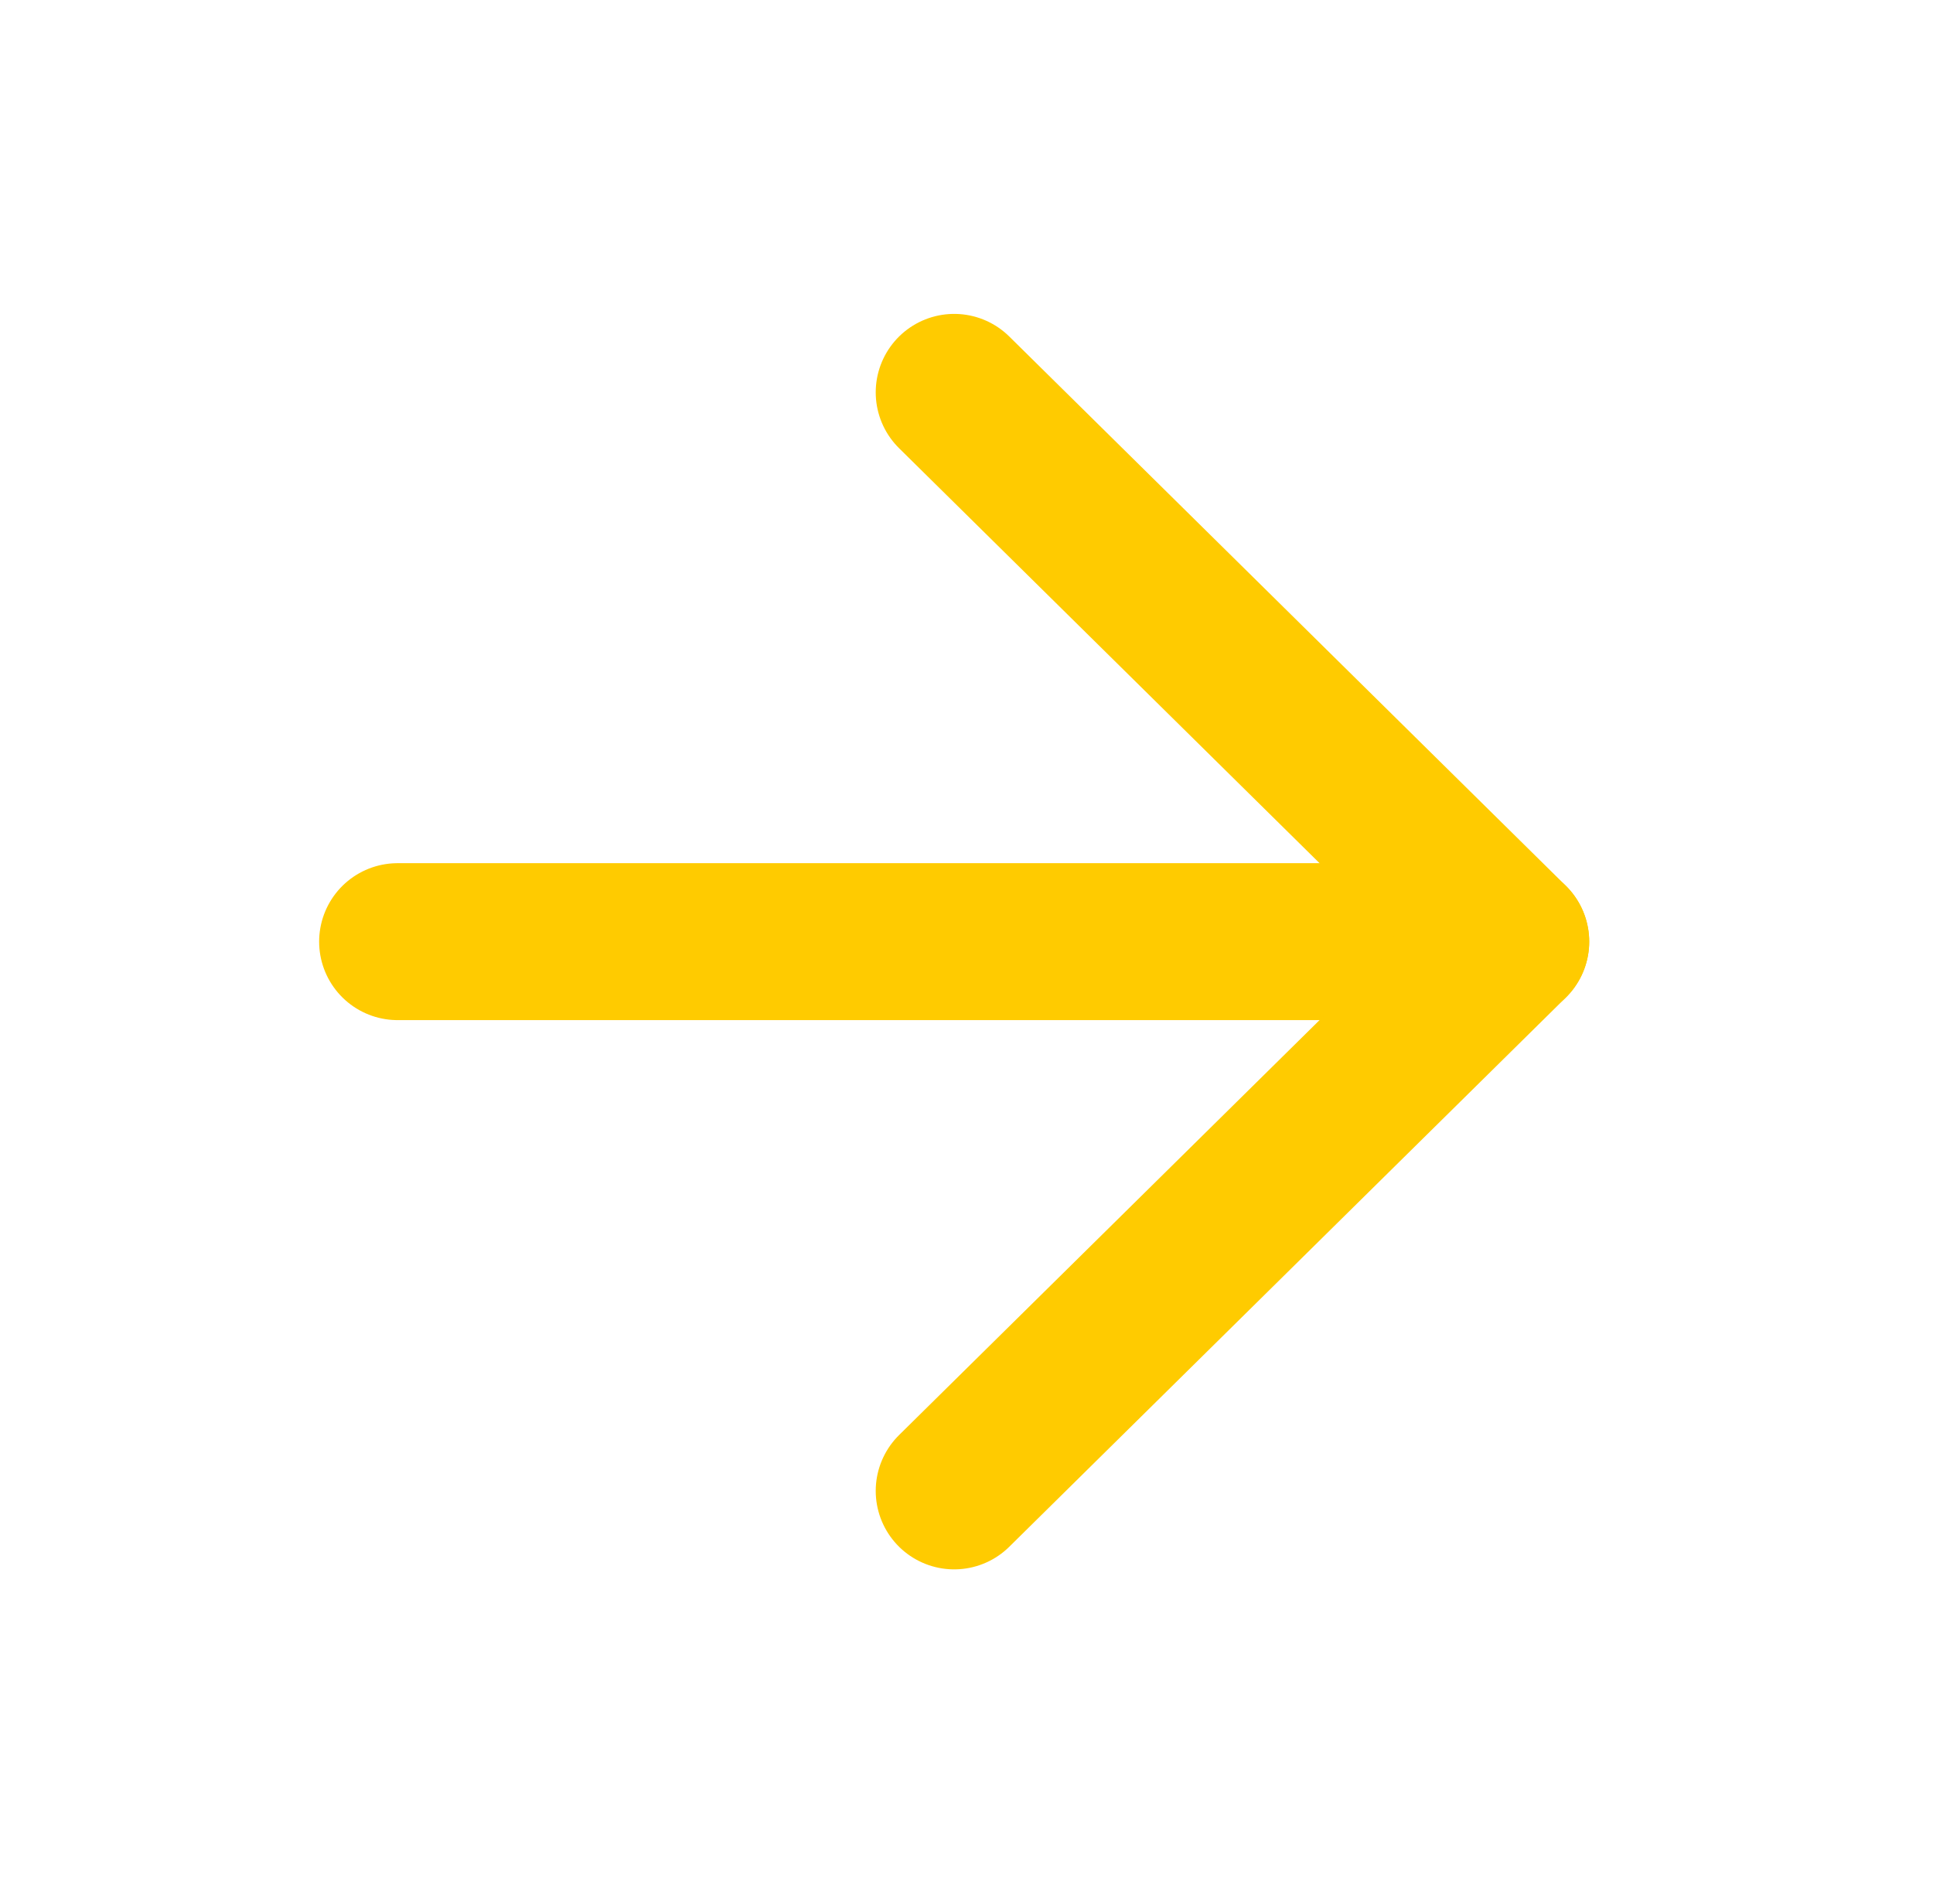
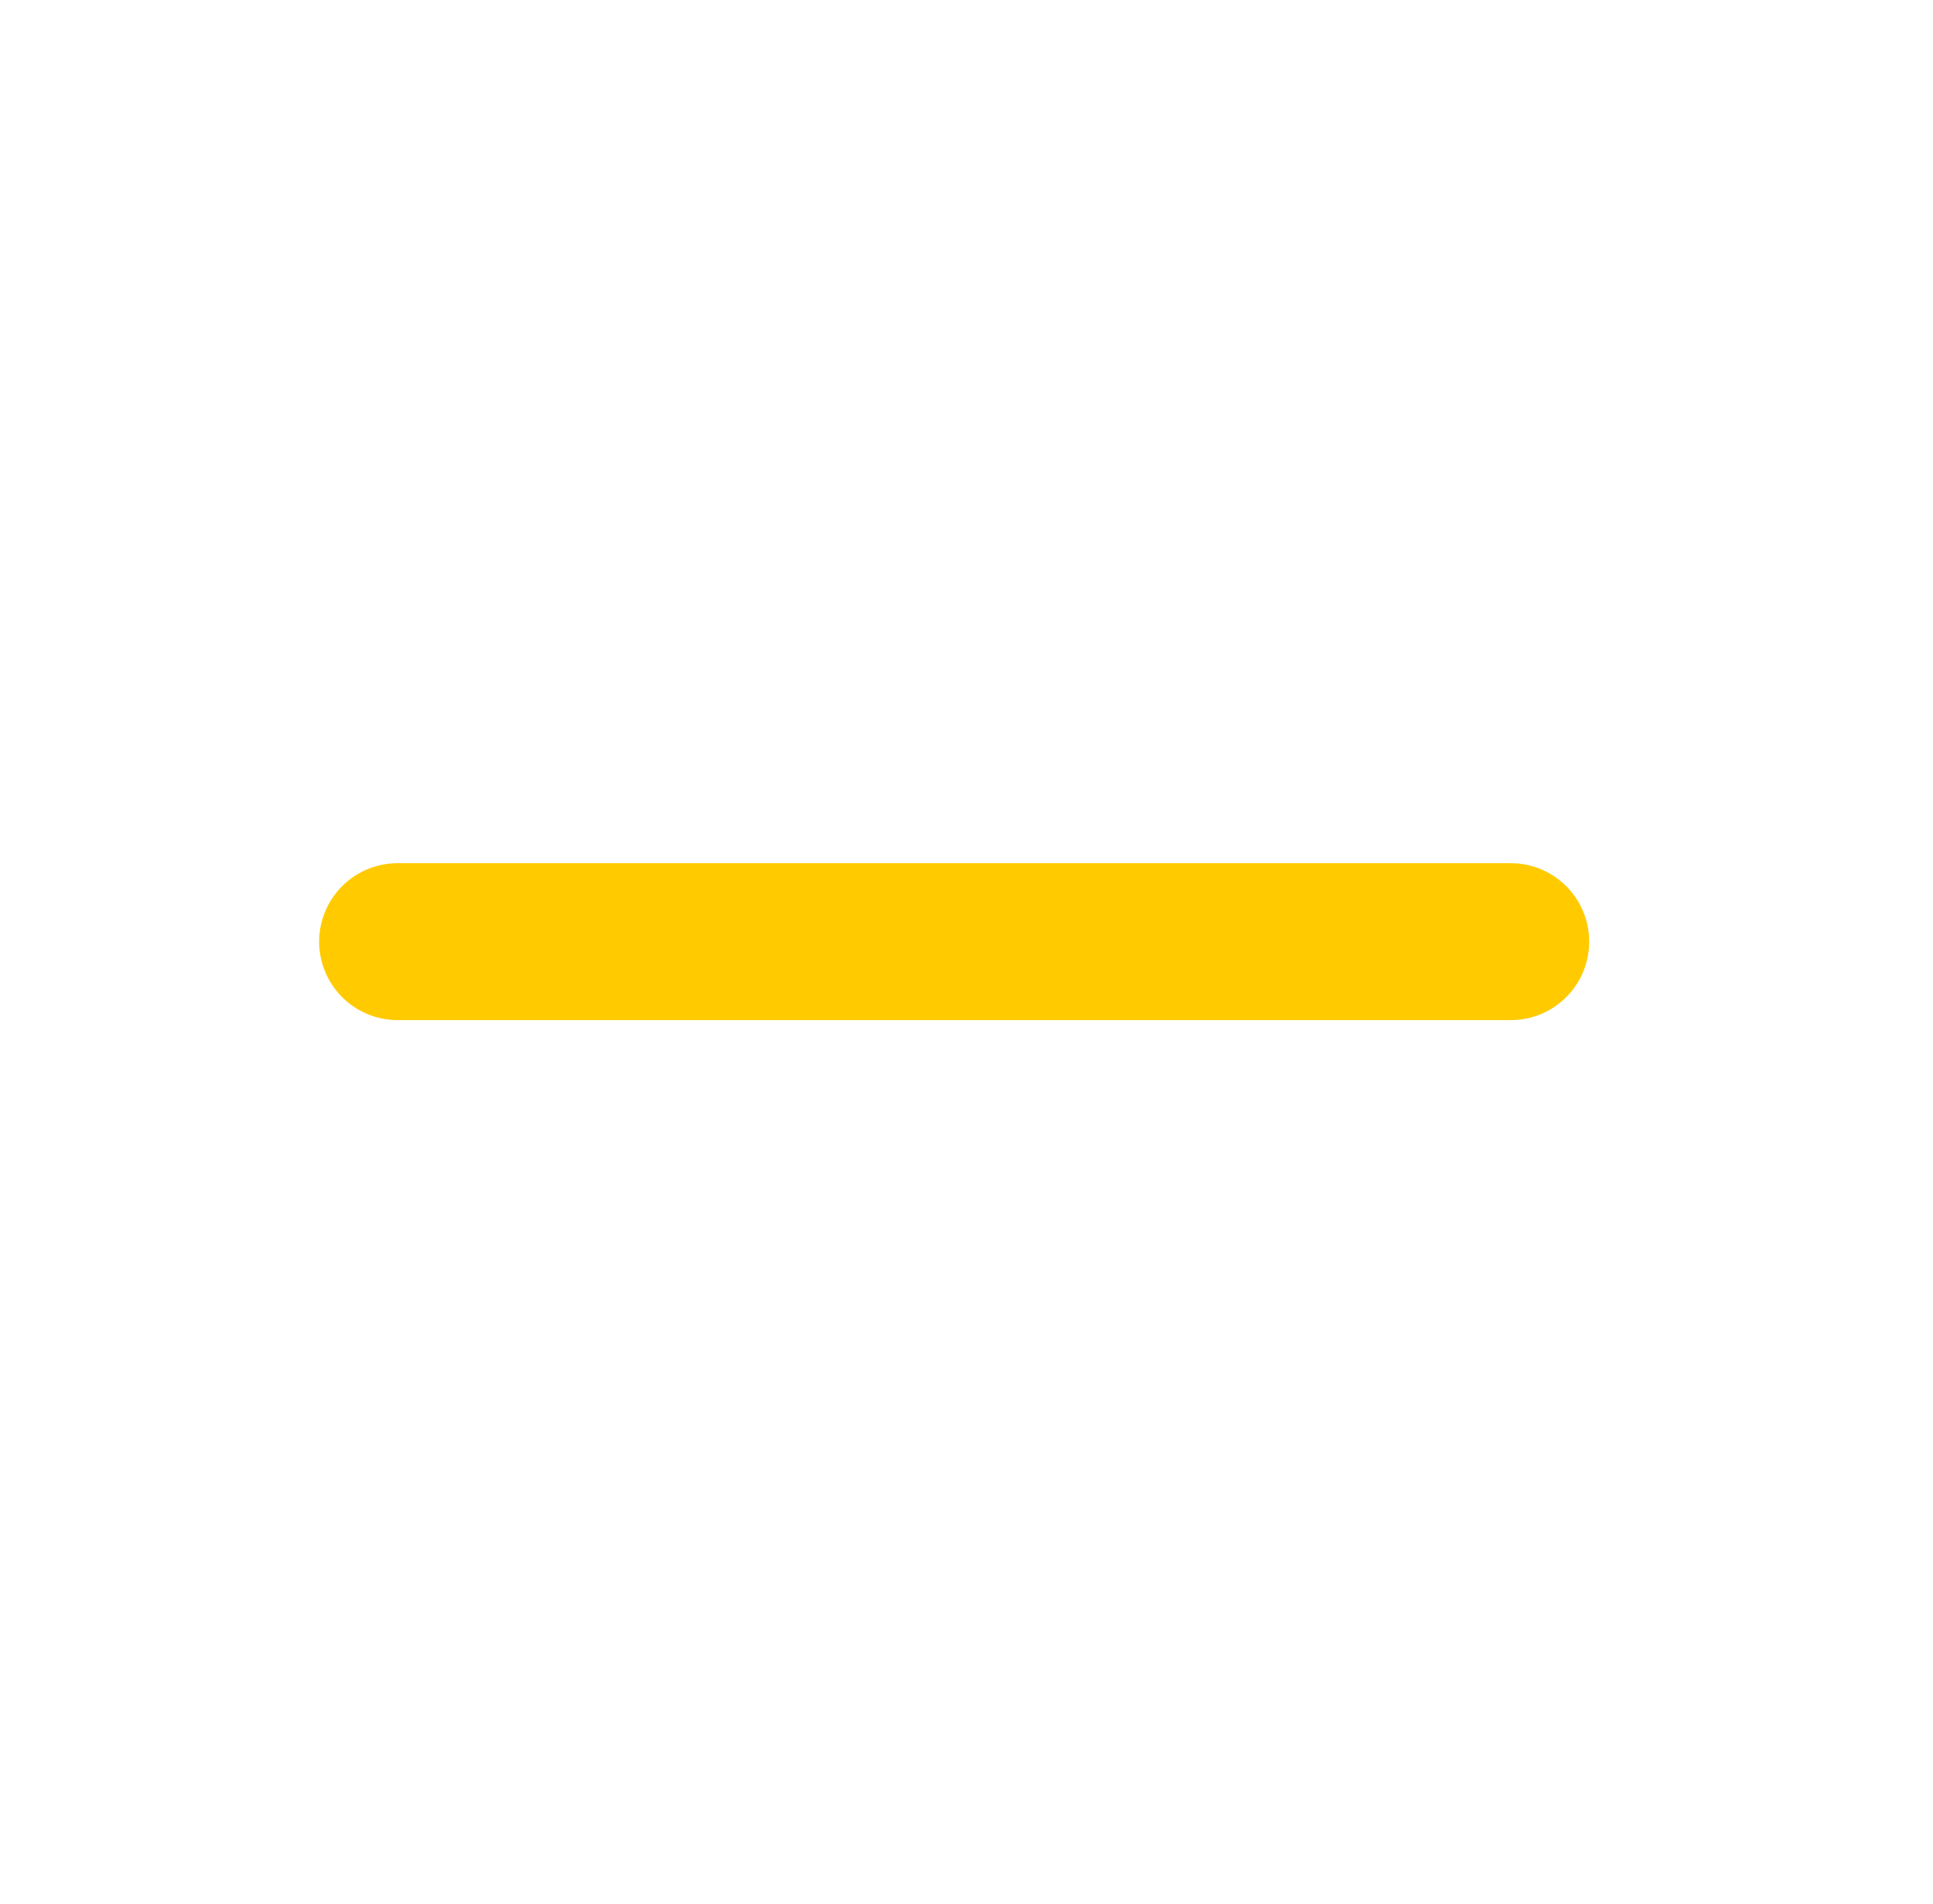
<svg xmlns="http://www.w3.org/2000/svg" width="66" height="65" viewBox="0 0 66 65" fill="none">
  <path d="M13.575 32.145H51.583" stroke="#FFCB00" stroke-width="5.357" stroke-linecap="round" stroke-linejoin="round" />
-   <path d="M32.579 13.394L51.583 32.145L32.579 50.895" stroke="#FFCB00" stroke-width="5.357" stroke-linecap="round" stroke-linejoin="round" />
</svg>